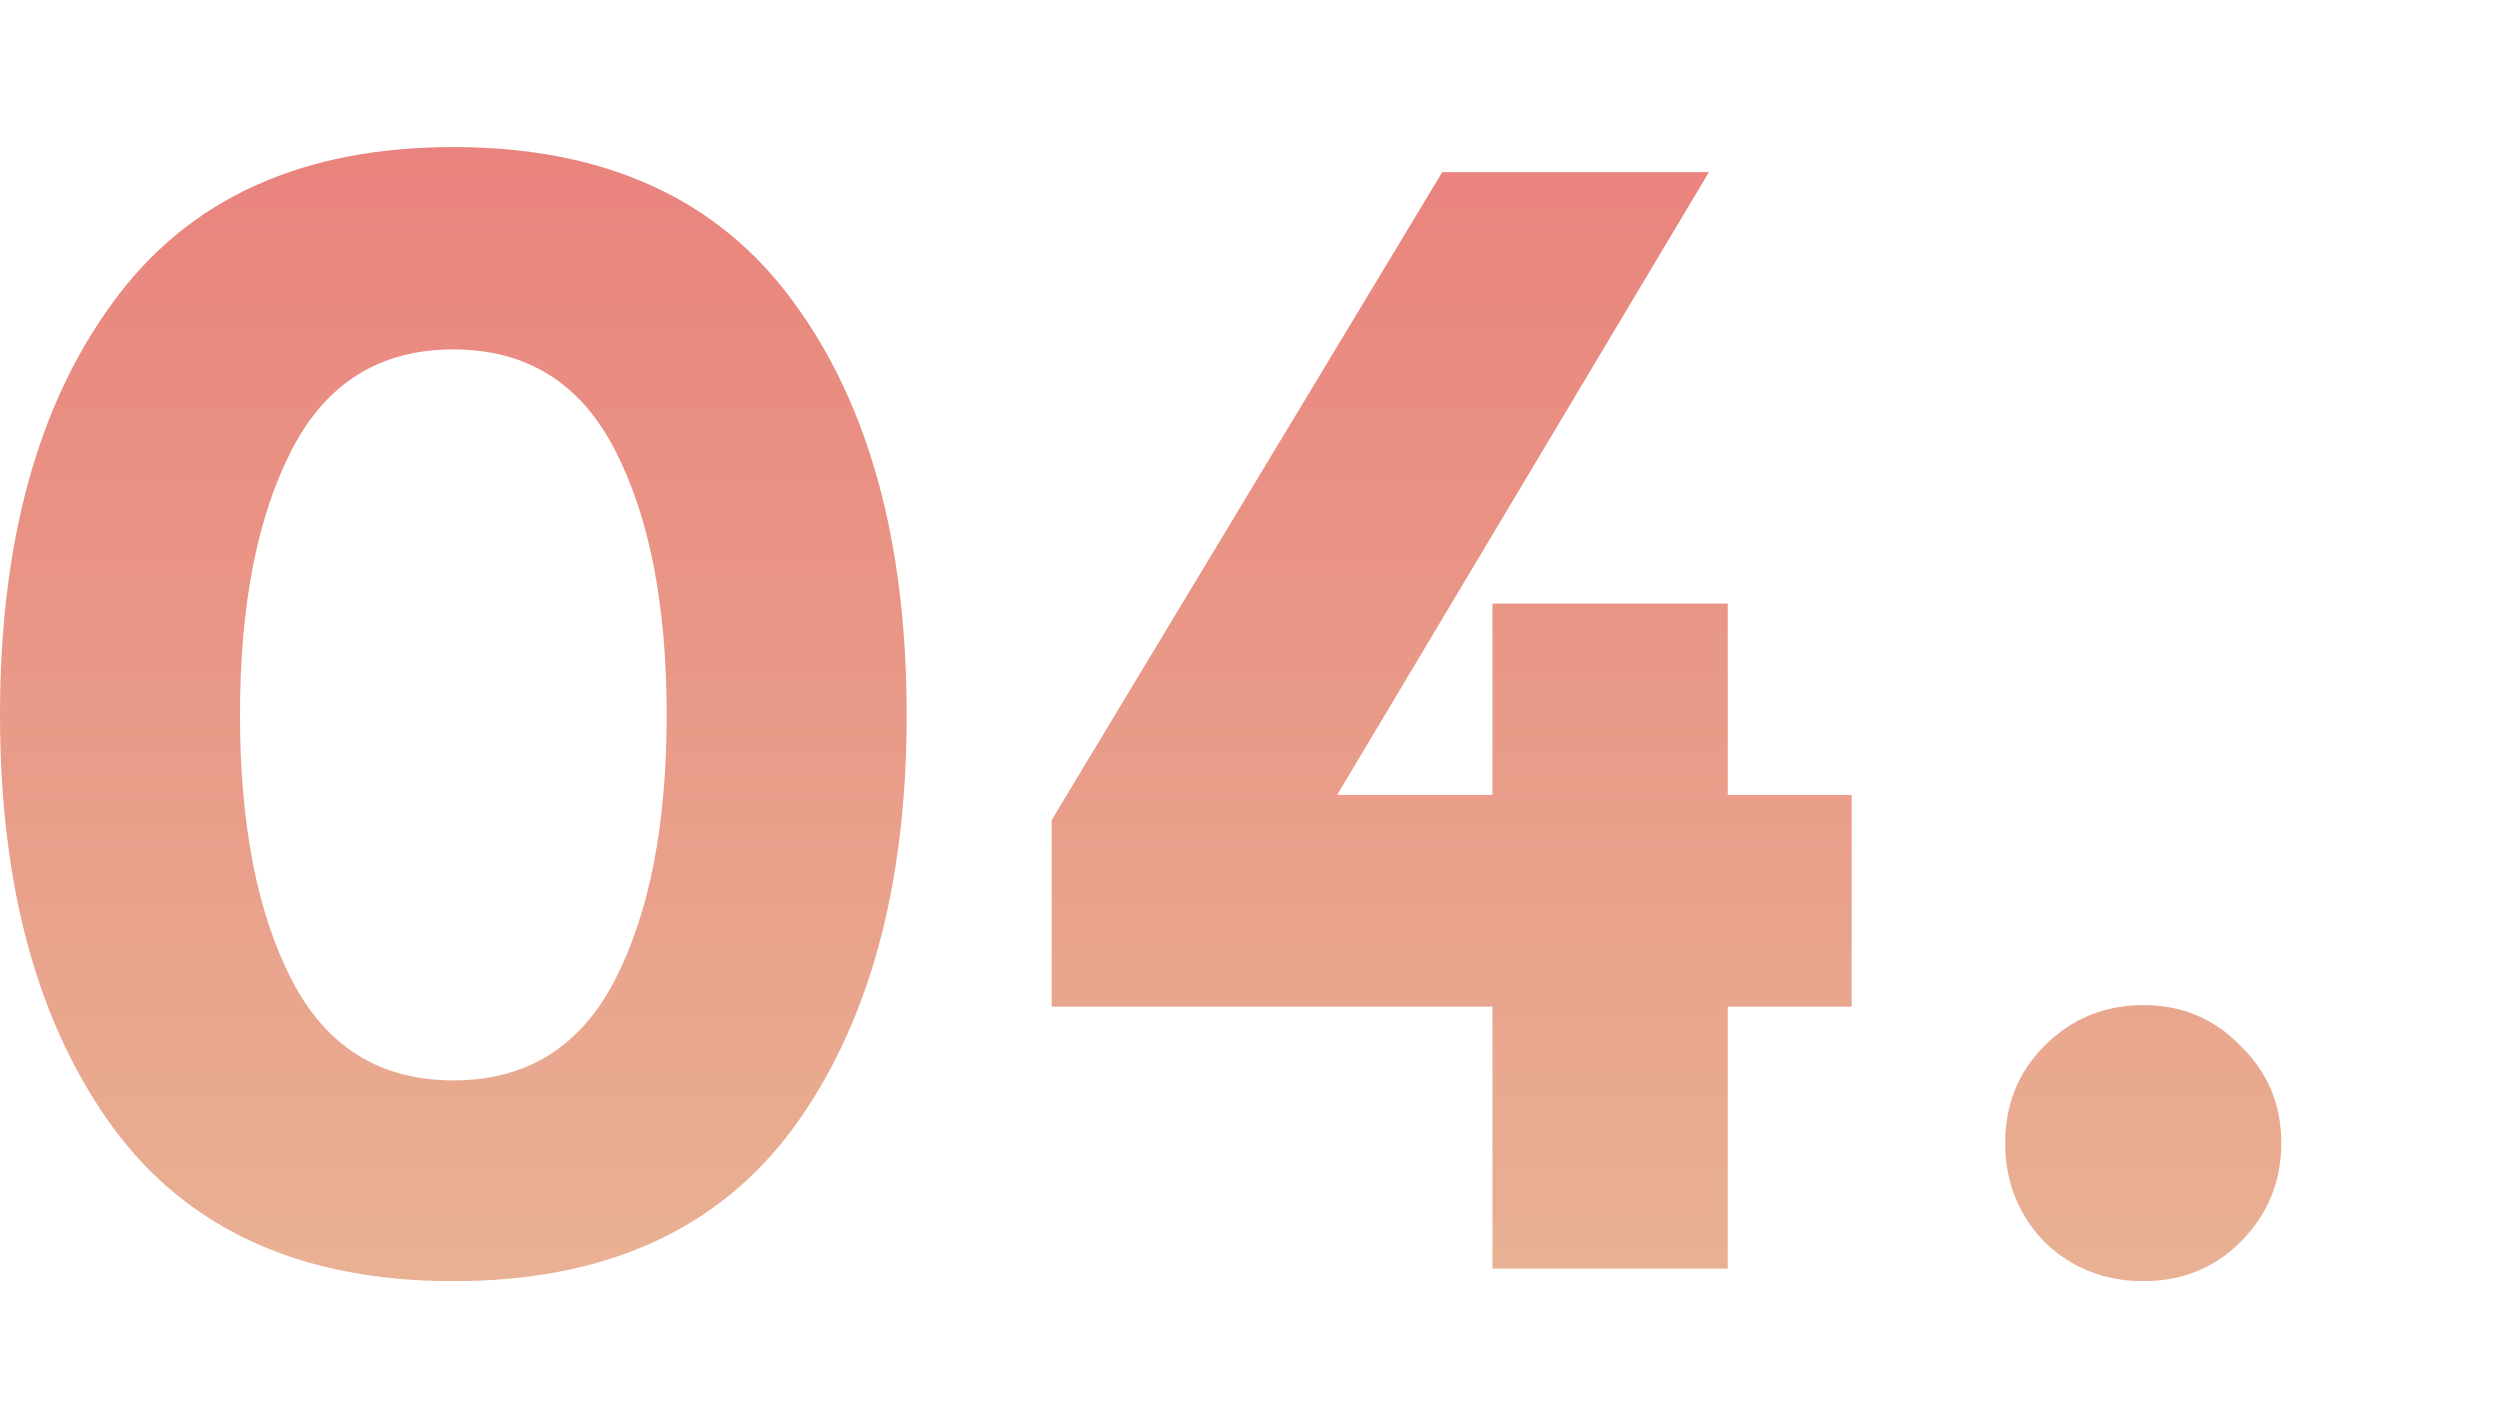
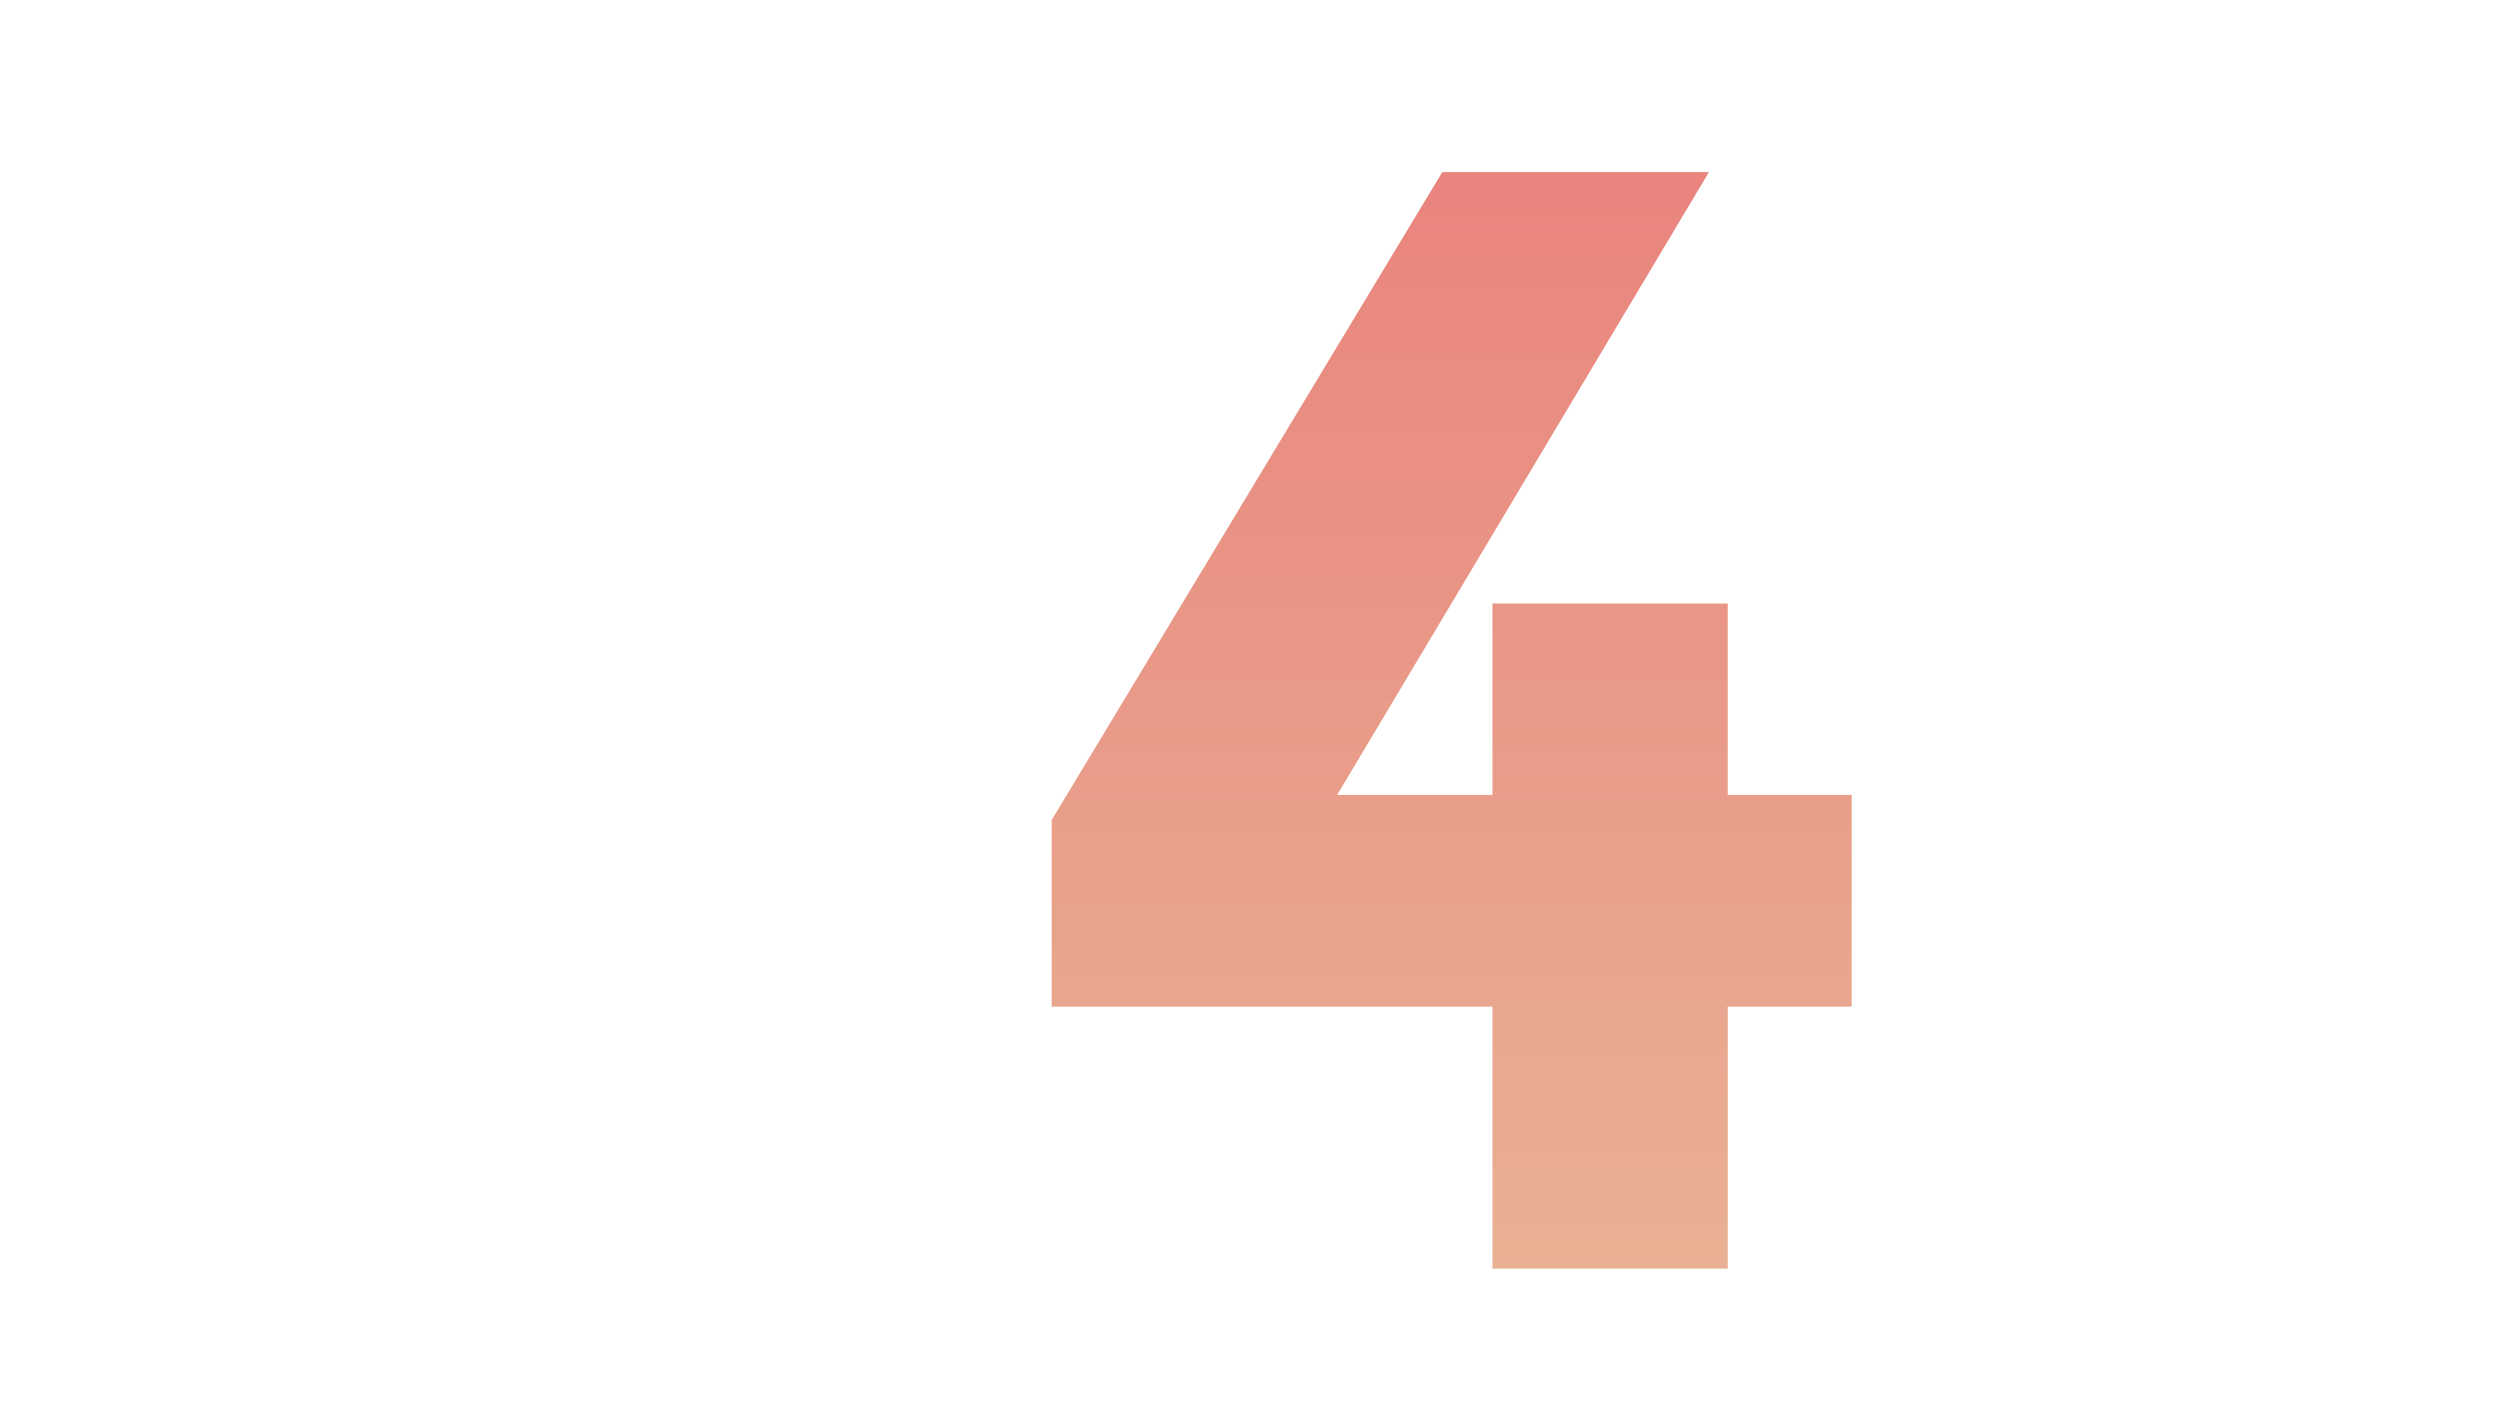
<svg xmlns="http://www.w3.org/2000/svg" width="51" height="29" viewBox="0 0 51 29" fill="none">
-   <path d="M5.952 9.176C5.248 10.541 4.896 12.344 4.896 14.584C4.896 16.824 5.248 18.627 5.952 19.992C6.656 21.357 7.755 22.04 9.248 22.04C10.741 22.04 11.84 21.357 12.544 19.992C13.248 18.627 13.6 16.824 13.6 14.584C13.6 12.344 13.248 10.541 12.544 9.176C11.84 7.811 10.741 7.128 9.248 7.128C7.755 7.128 6.656 7.811 5.952 9.176ZM9.248 26.136C6.155 26.136 3.84 25.091 2.304 23C0.768 20.888 0 18.083 0 14.584C0 11.064 0.768 8.259 2.304 6.168C3.84 4.056 6.155 3 9.248 3C12.341 3 14.656 4.056 16.192 6.168C17.728 8.259 18.496 11.064 18.496 14.584C18.496 18.083 17.728 20.888 16.192 23C14.656 25.091 12.341 26.136 9.248 26.136Z" fill="url(#paint0_linear_90_291)" />
  <path d="M30.446 16.216V12.312H35.246V16.216H37.774V20.536H35.246V25.88H30.446V20.536H21.454V16.728L29.422 3.512H34.862L27.278 16.216H30.446Z" fill="url(#paint1_linear_90_291)" />
-   <path d="M41.706 25.336C41.173 24.781 40.906 24.109 40.906 23.32C40.906 22.531 41.173 21.869 41.706 21.336C42.261 20.781 42.933 20.504 43.722 20.504C44.512 20.504 45.173 20.781 45.706 21.336C46.261 21.869 46.538 22.531 46.538 23.32C46.538 24.109 46.261 24.781 45.706 25.336C45.173 25.869 44.512 26.136 43.722 26.136C42.933 26.136 42.261 25.869 41.706 25.336Z" fill="url(#paint2_linear_90_291)" />
  <defs>
    <linearGradient id="paint0_linear_90_291" x1="23.269" y1="3" x2="23.269" y2="26.136" gradientUnits="userSpaceOnUse">
      <stop stop-color="#E9837D" />
      <stop offset="1" stop-color="#E9B193" />
      <stop offset="1" stop-color="#E9837D" stop-opacity="0" />
    </linearGradient>
    <linearGradient id="paint1_linear_90_291" x1="23.269" y1="3" x2="23.269" y2="26.136" gradientUnits="userSpaceOnUse">
      <stop stop-color="#E9837D" />
      <stop offset="1" stop-color="#E9B193" />
      <stop offset="1" stop-color="#E9837D" stop-opacity="0" />
    </linearGradient>
    <linearGradient id="paint2_linear_90_291" x1="23.269" y1="3" x2="23.269" y2="26.136" gradientUnits="userSpaceOnUse">
      <stop stop-color="#E9837D" />
      <stop offset="1" stop-color="#E9B193" />
      <stop offset="1" stop-color="#E9837D" stop-opacity="0" />
    </linearGradient>
  </defs>
</svg>